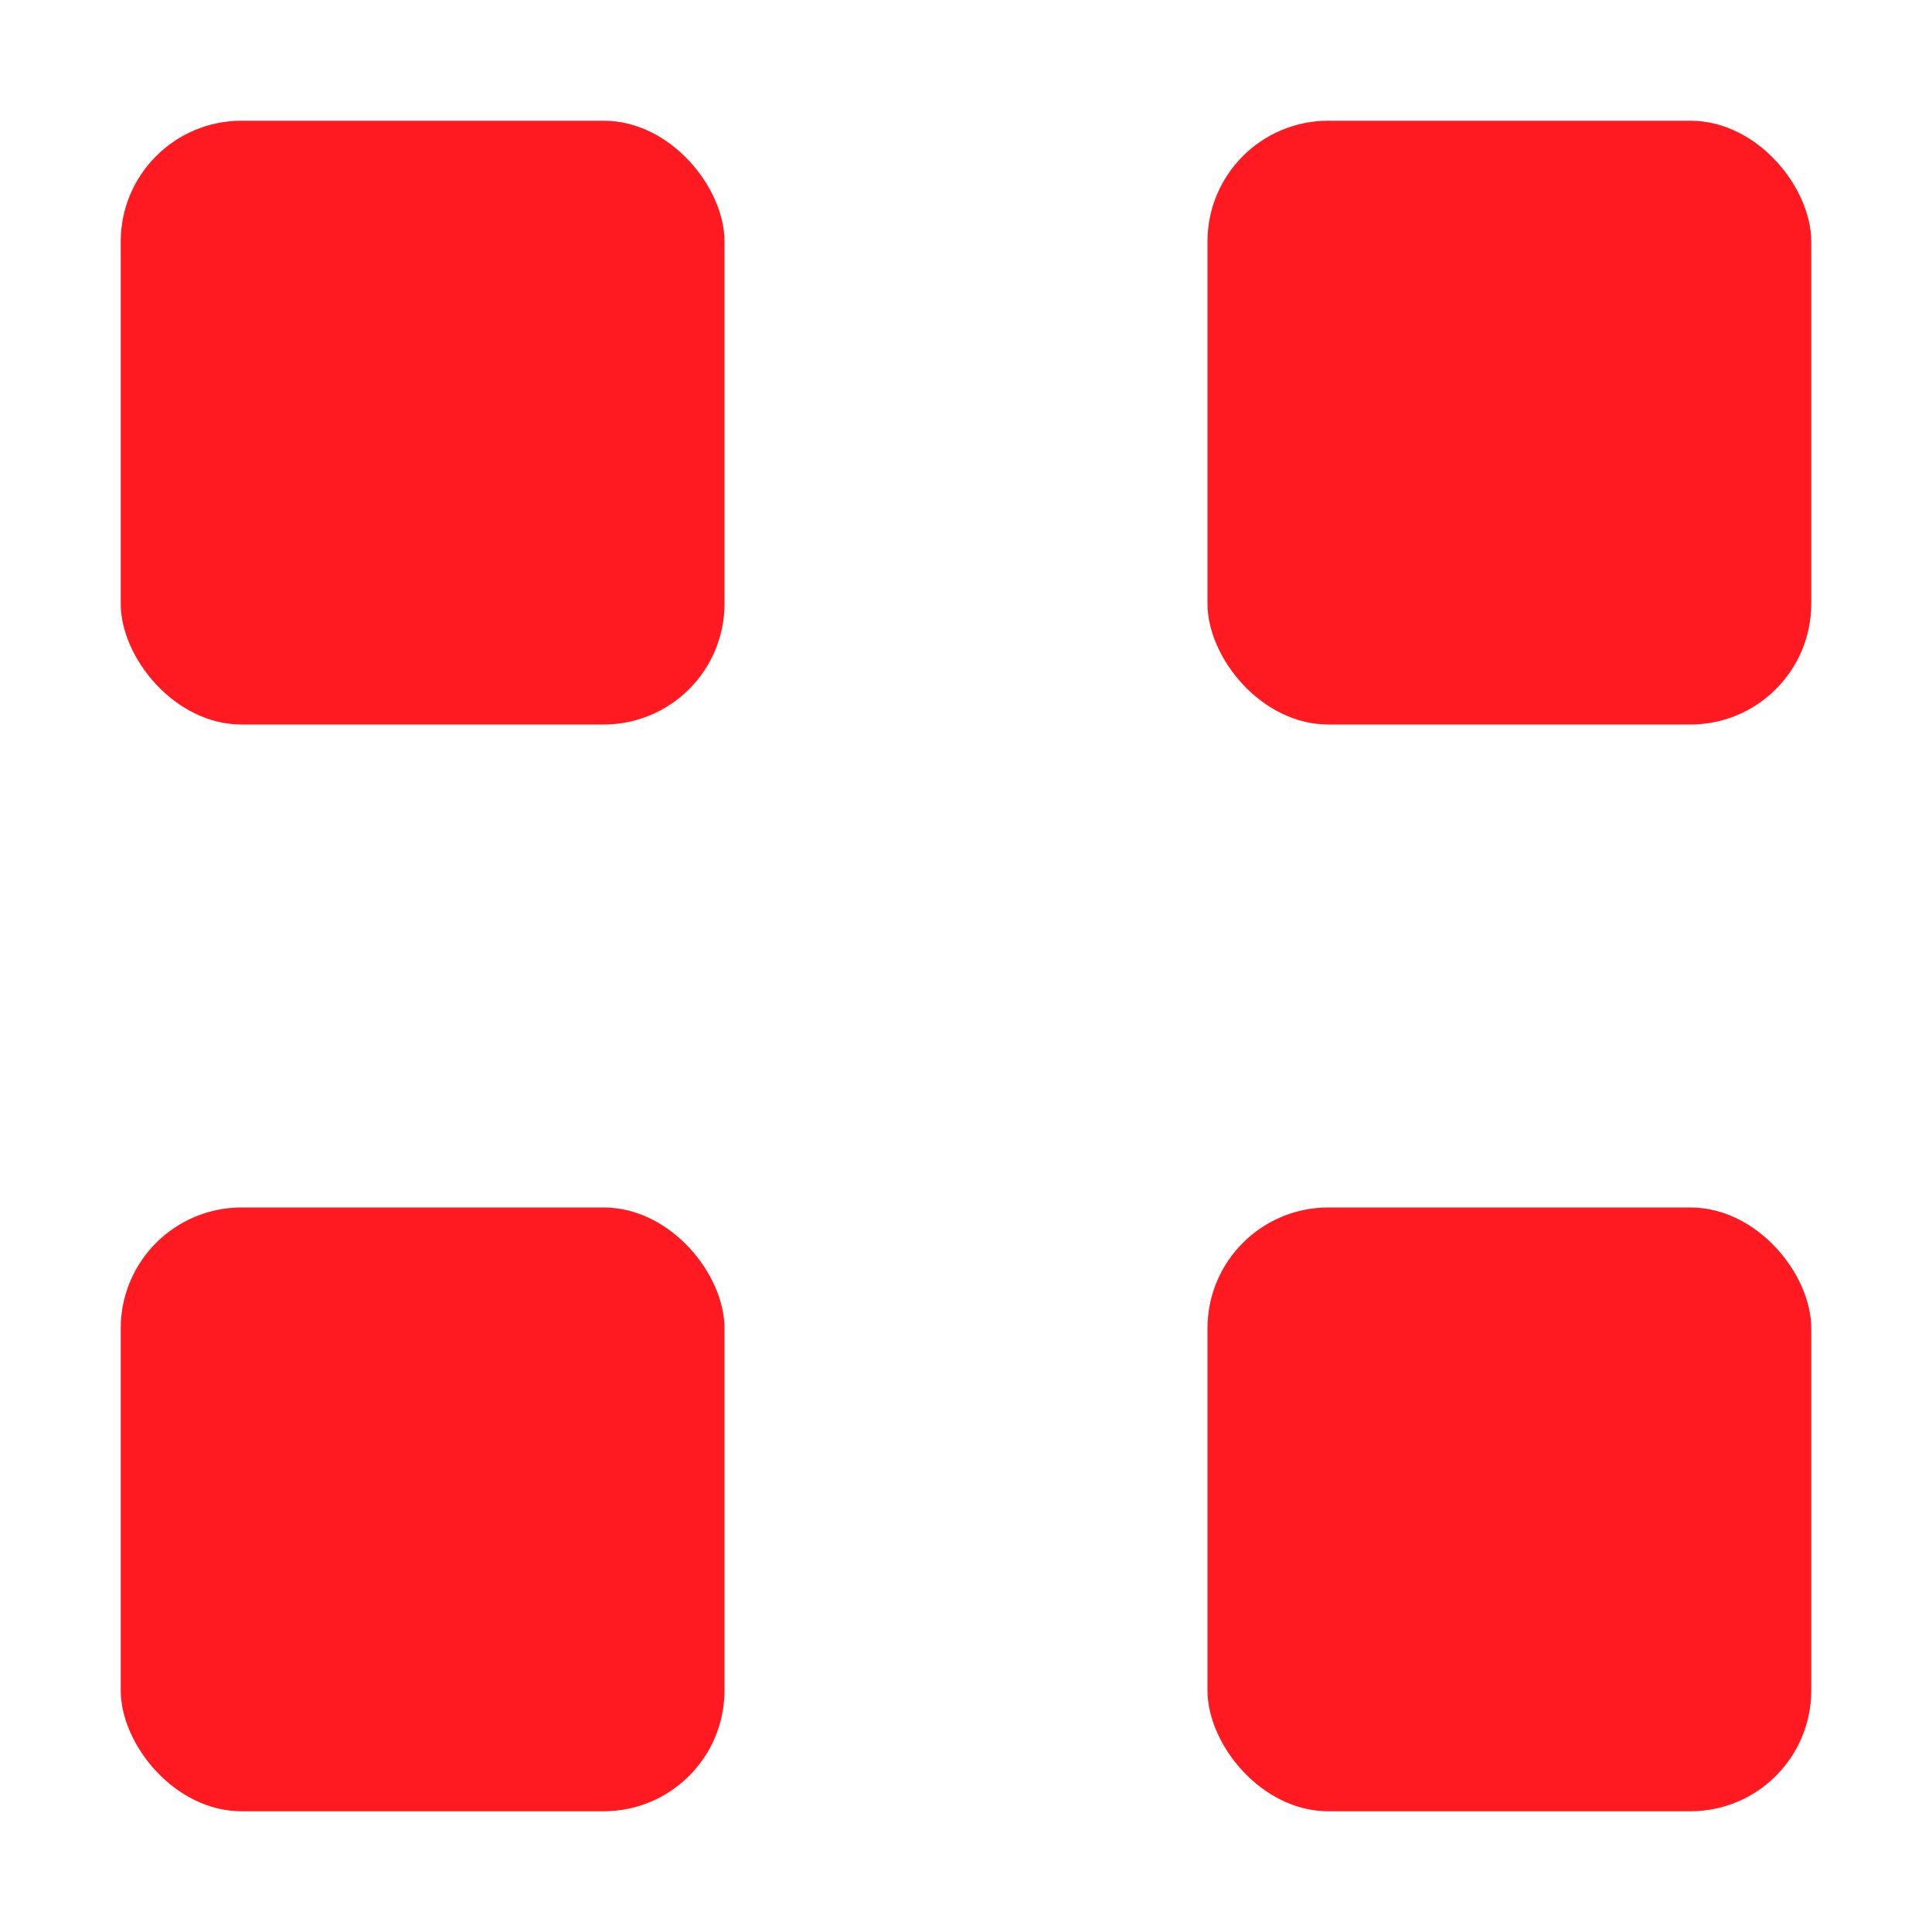
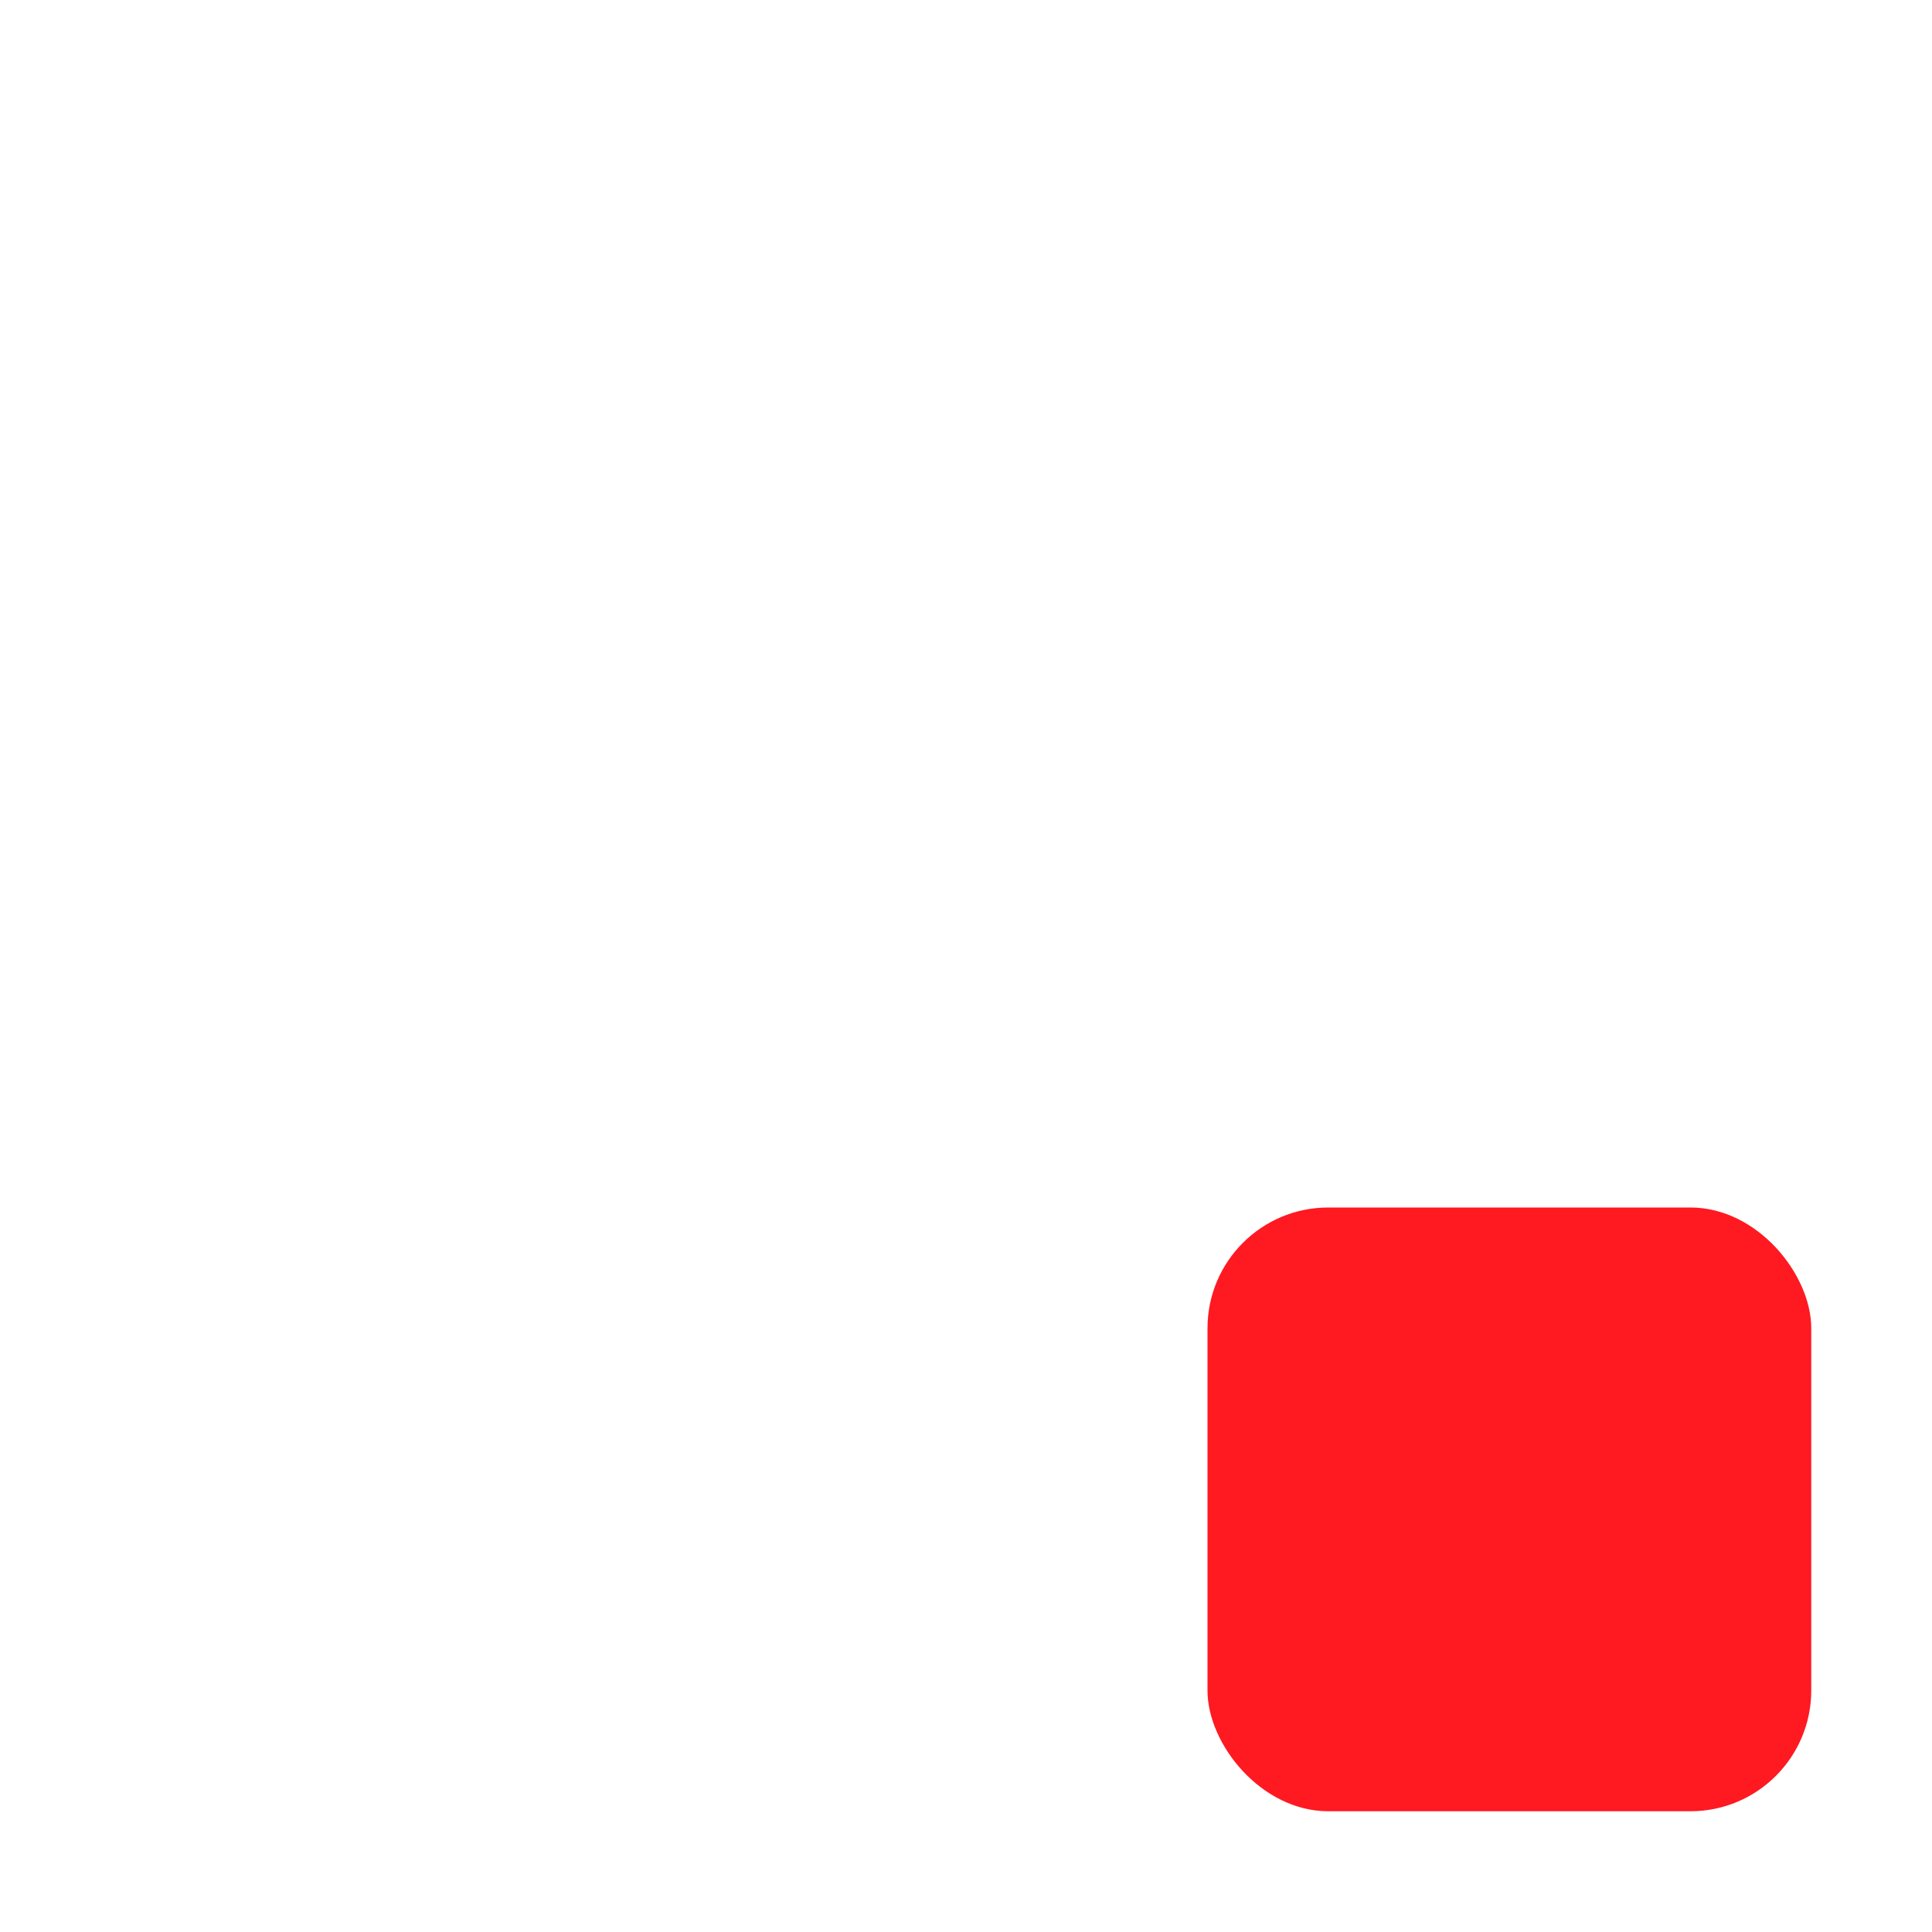
<svg xmlns="http://www.w3.org/2000/svg" width="16" height="16" viewBox="0 0 16 16" fill="none">
-   <rect x="1" y="1" width="5" height="5" rx="1" fill="#FF1921" />
-   <rect x="1" y="10" width="5" height="5" rx="1" fill="#FF1921" />
-   <rect x="10" y="1" width="5" height="5" rx="1" fill="#FF1921" />
  <rect x="10" y="10" width="5" height="5" rx="1" fill="#FF1921" />
</svg>